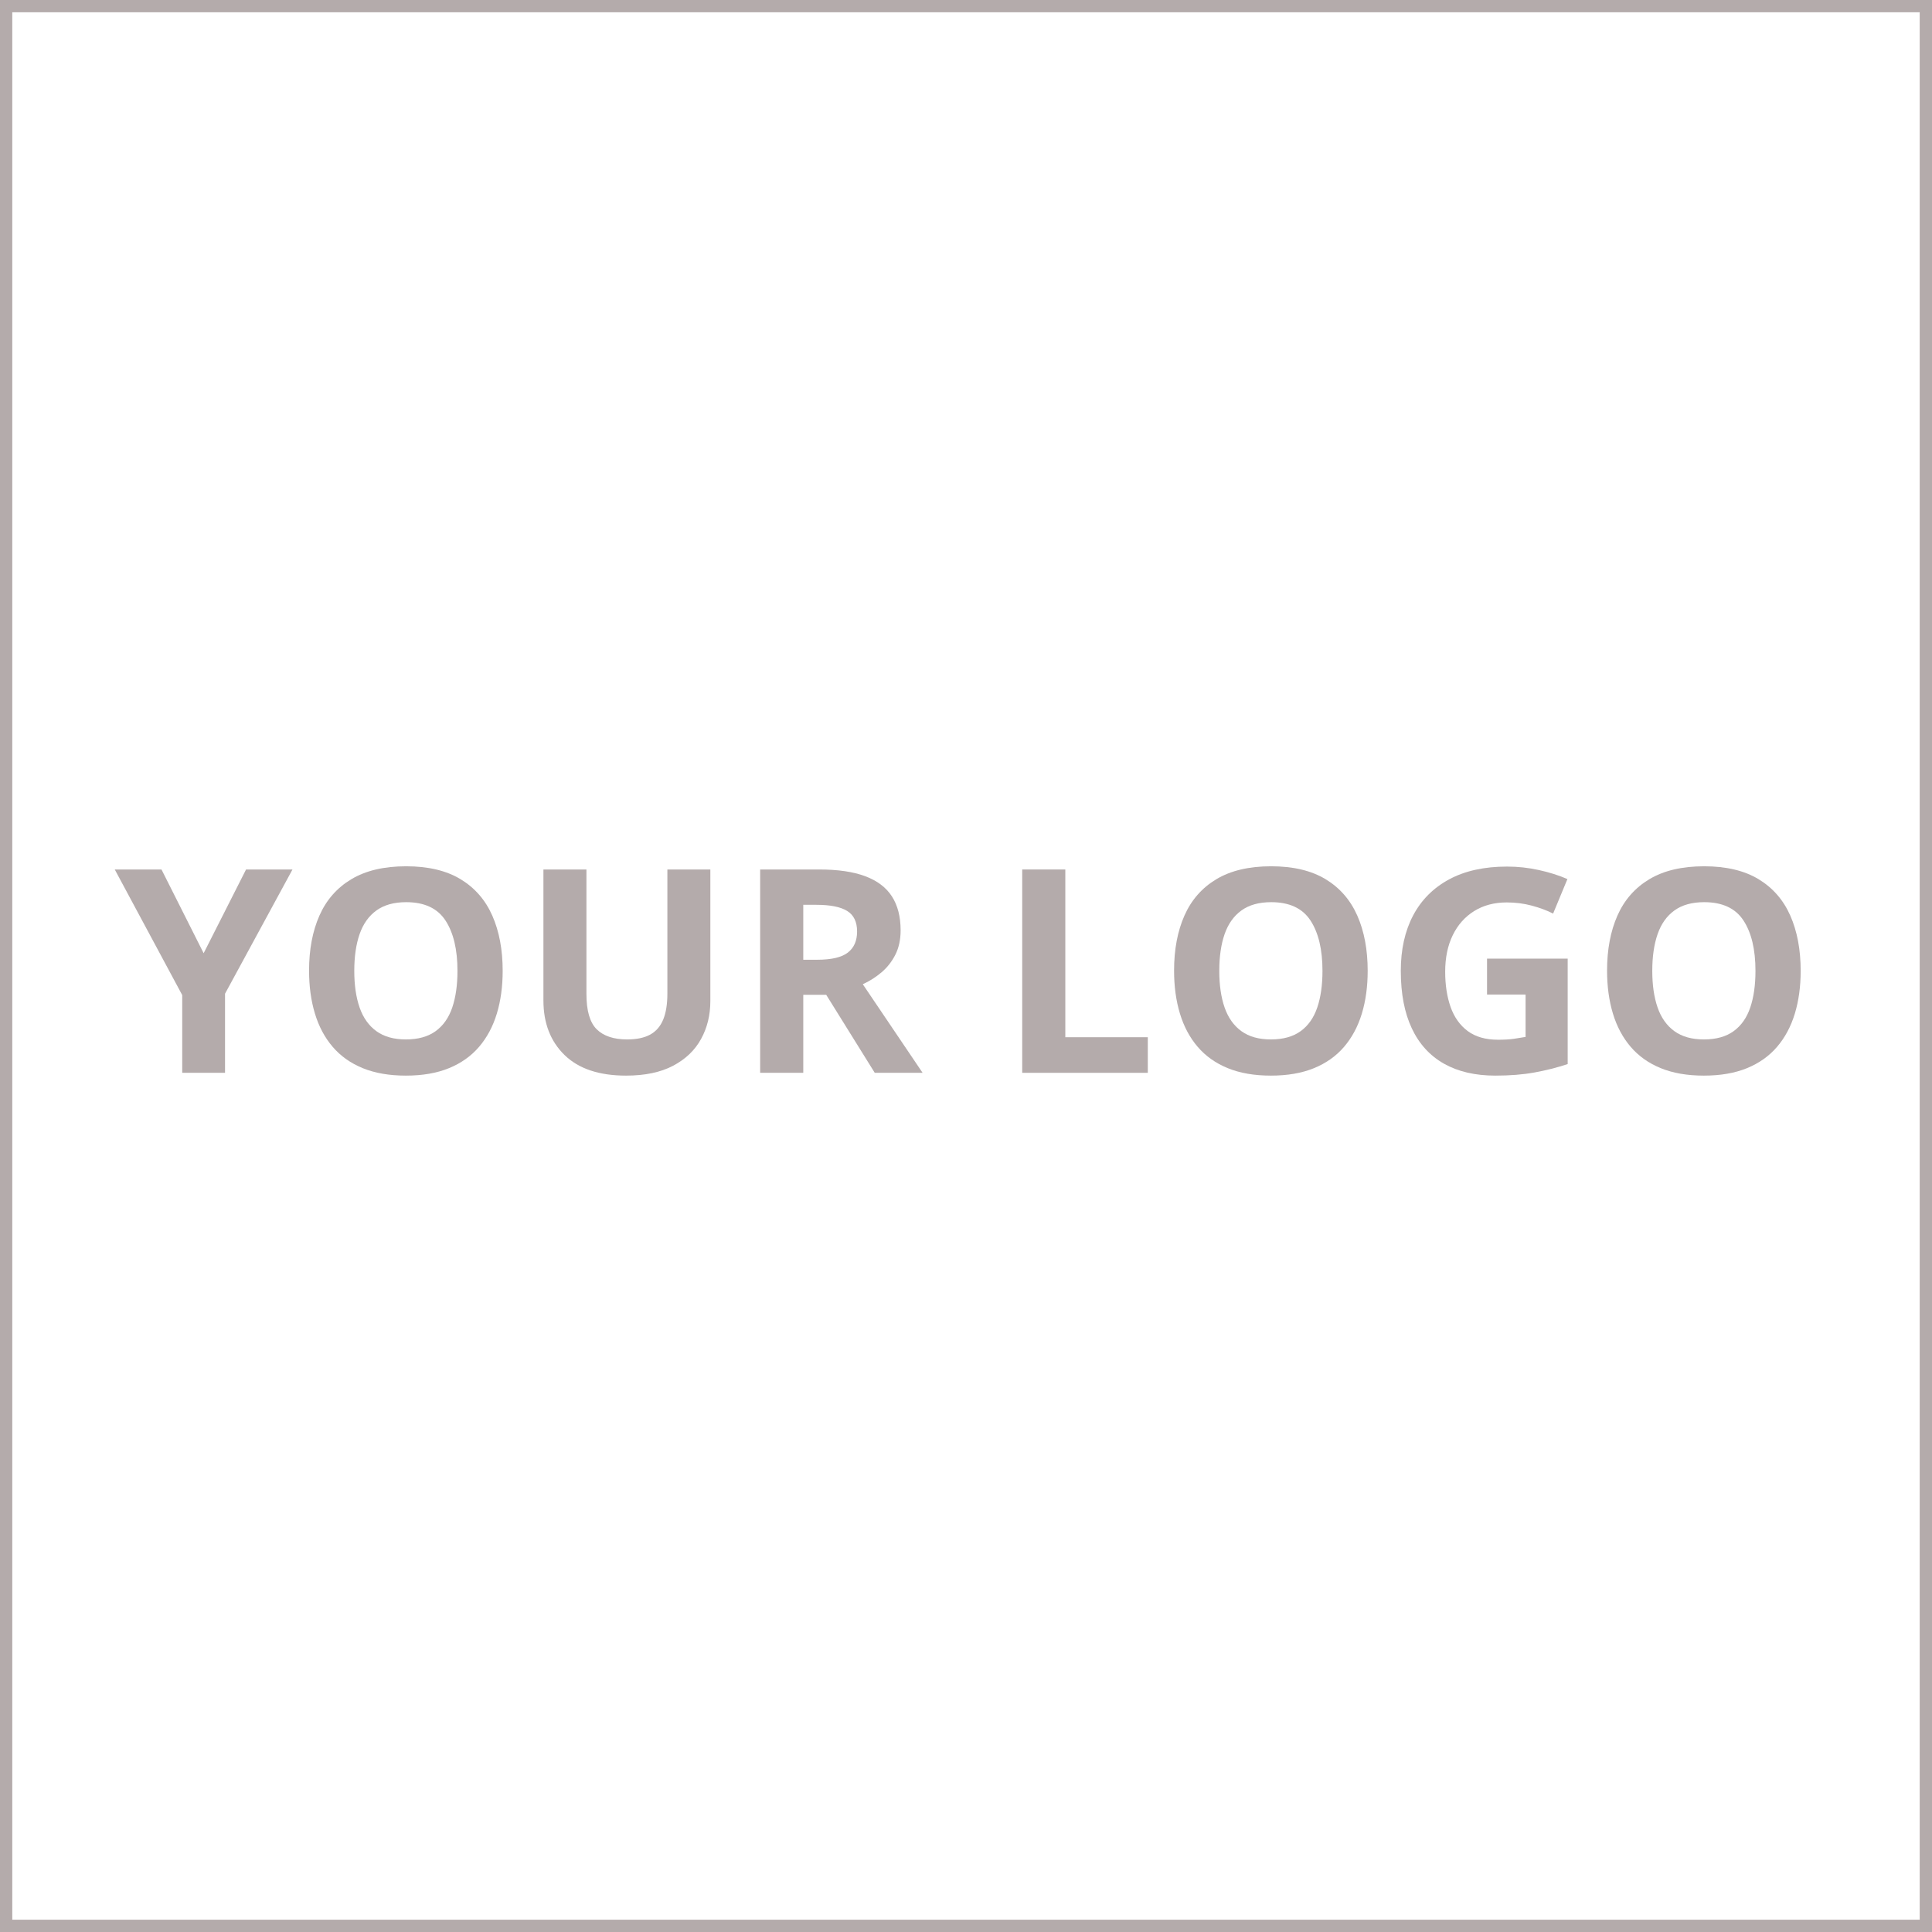
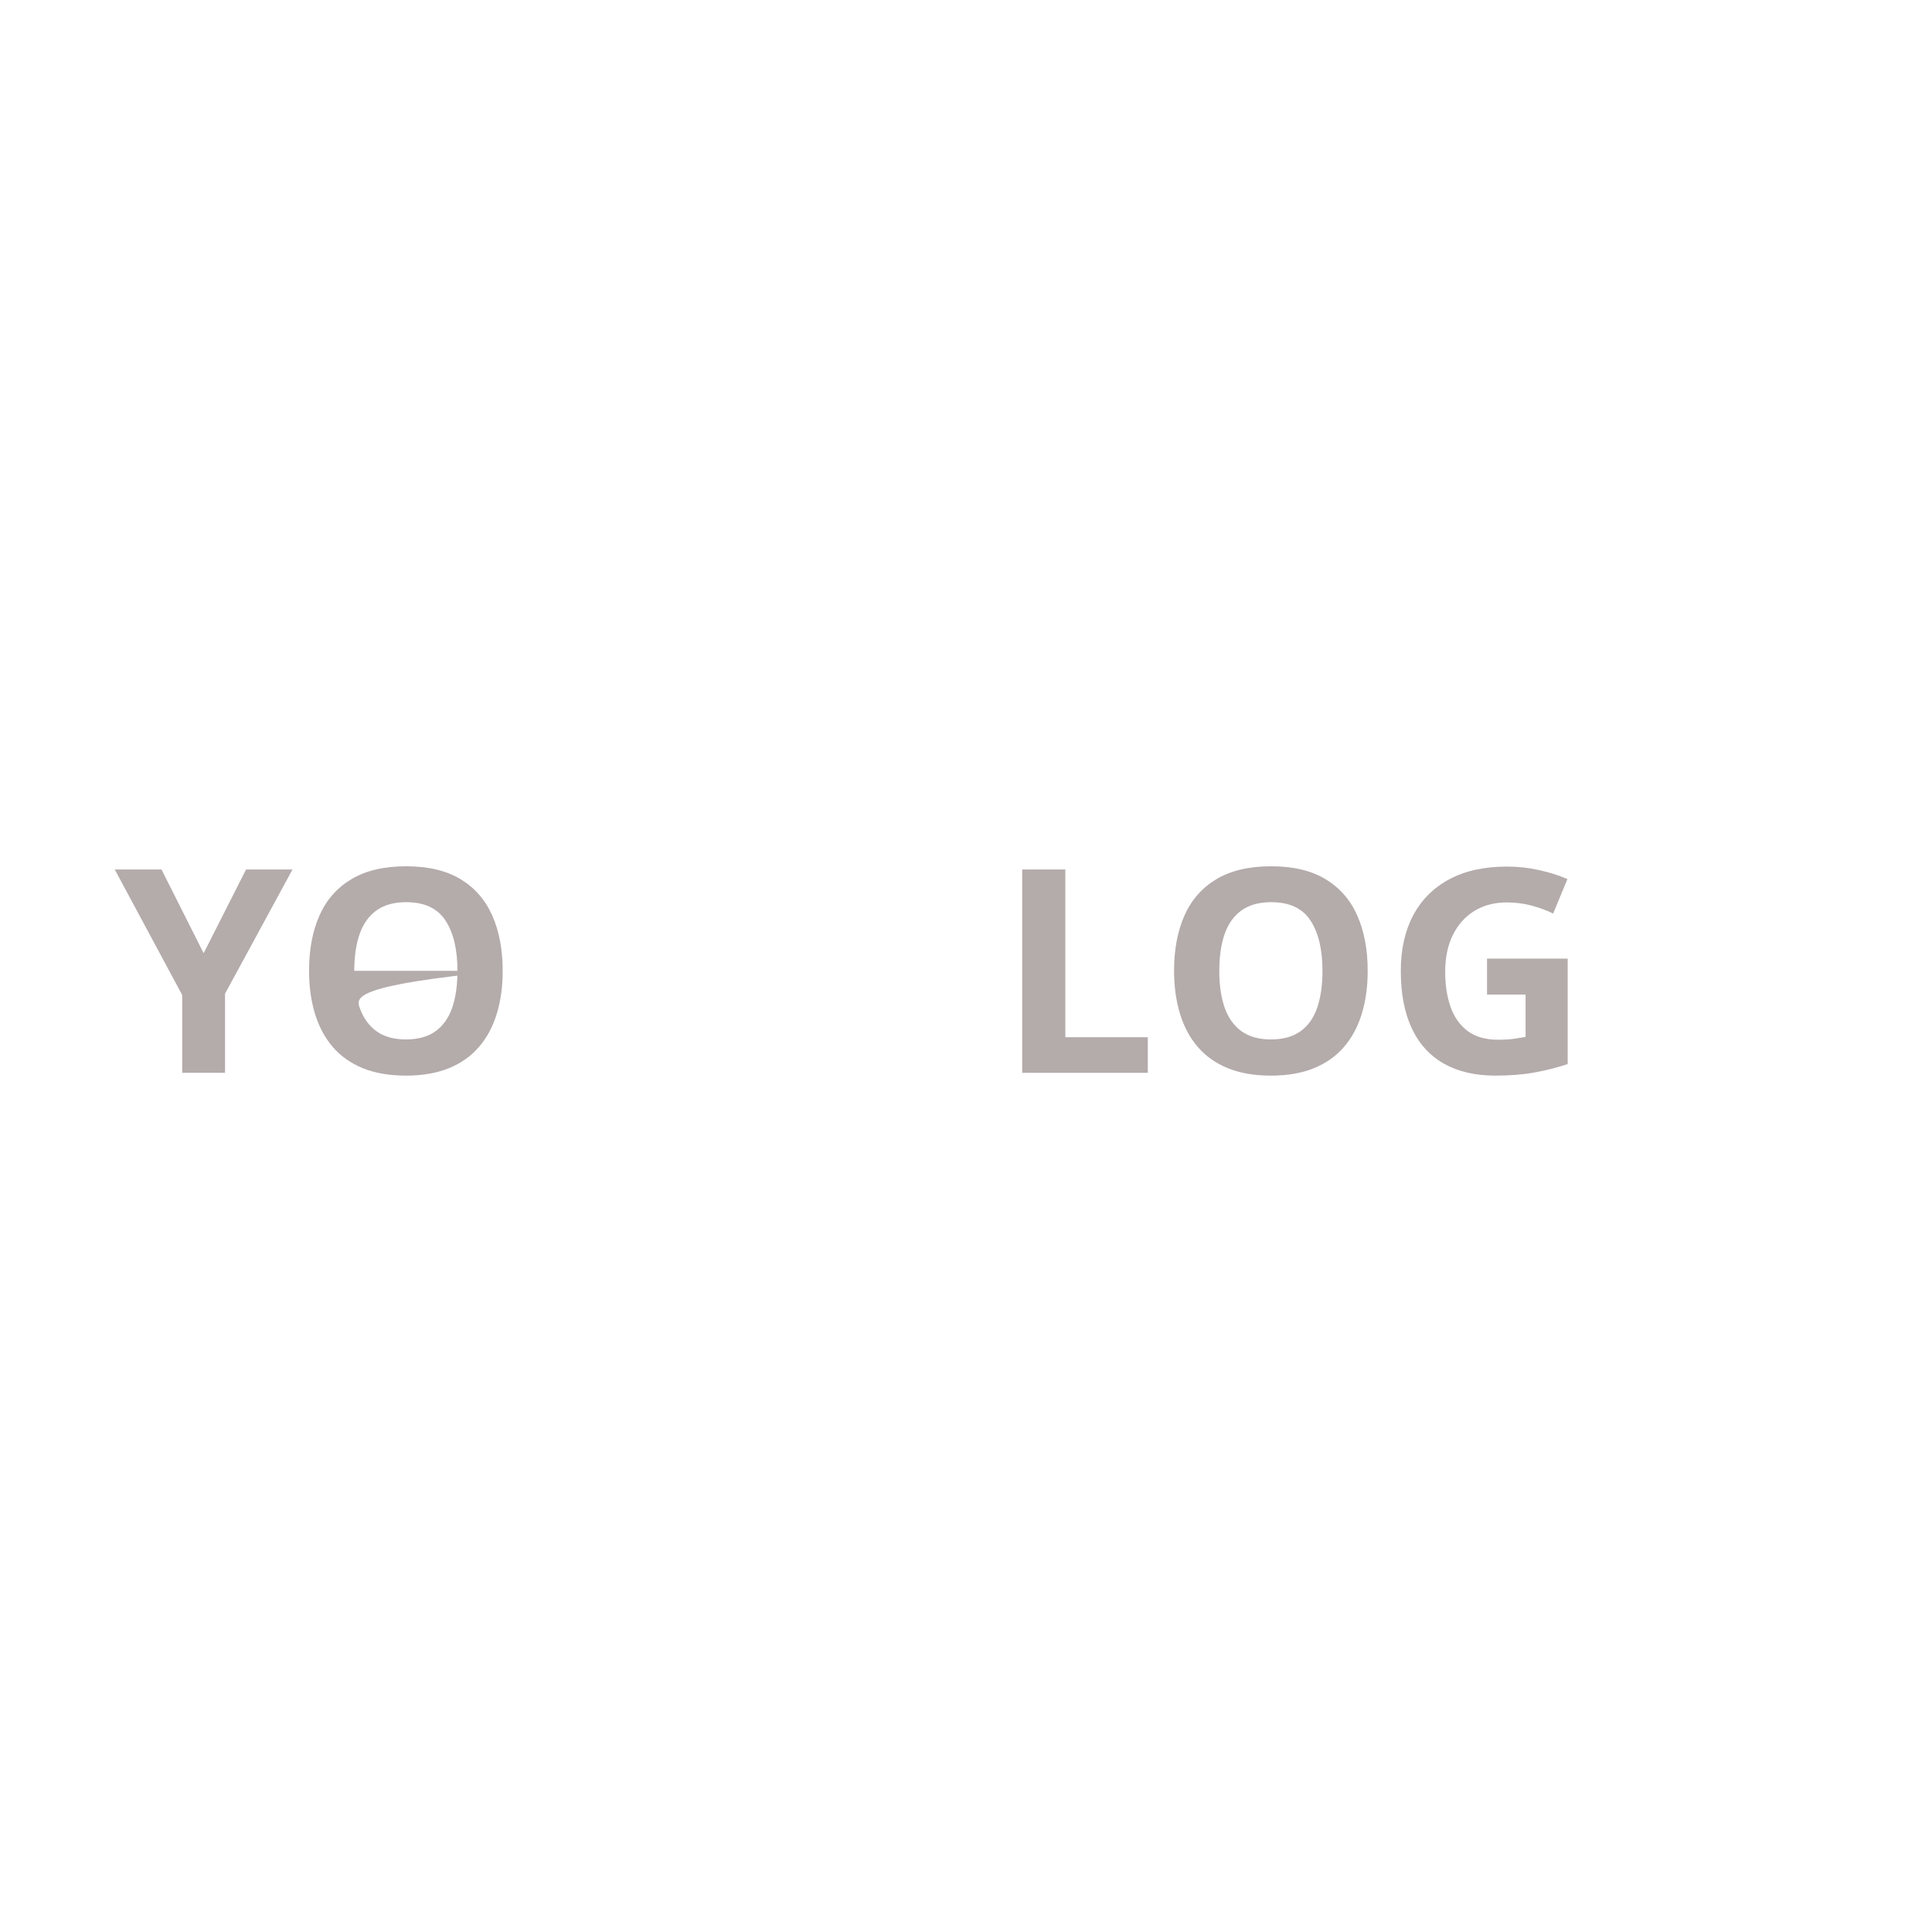
<svg xmlns="http://www.w3.org/2000/svg" width="1080" zoomAndPan="magnify" viewBox="0 0 810 810" height="1080" preserveAspectRatio="xMidYMid meet" version="1.2">
  <defs />
  <g id="baee1845d2">
    <rect x="0" width="810" y="0" height="810" style="fill:#ffffff;fill-opacity:1;stroke:none;" />
-     <rect x="0" width="810" y="0" height="810" style="fill:#ffffff;fill-opacity:1;stroke:none;" />
-     <path style=" stroke:none;fill-rule:nonzero;fill:#b4abab;fill-opacity:1;" d="M 810 810 L 0 810 L 0 0 L 810 0 Z M 5.148 804.848 L 804.848 804.848 L 804.848 5.148 L 5.148 5.148 Z M 5.148 804.848 " />
    <g style="fill:#b4abab;fill-opacity:1;">
      <g transform="translate(48.113, 449.786)">
        <path style="stroke:none" d="M 37.266 -50.141 L 55.047 -85.25 L 74.516 -85.25 L 46.234 -33.172 L 46.234 0 L 28.281 0 L 28.281 -32.594 L 0 -85.25 L 19.594 -85.25 Z M 37.266 -50.141 " />
      </g>
      <g transform="translate(122.64, 449.786)">
-         <path style="stroke:none" d="M 88.109 -42.75 C 88.109 -36.176 87.289 -30.195 85.656 -24.812 C 84.02 -19.426 81.539 -14.789 78.219 -10.906 C 74.895 -7.02 70.688 -4.035 65.594 -1.953 C 60.508 0.129 54.488 1.172 47.531 1.172 C 40.57 1.172 34.547 0.129 29.453 -1.953 C 24.359 -4.035 20.148 -7.02 16.828 -10.906 C 13.504 -14.789 11.023 -19.438 9.391 -24.844 C 7.754 -30.25 6.938 -36.254 6.938 -42.859 C 6.938 -51.68 8.383 -59.367 11.281 -65.922 C 14.176 -72.473 18.633 -77.555 24.656 -81.172 C 30.688 -84.785 38.348 -86.594 47.641 -86.594 C 56.891 -86.594 64.5 -84.785 70.469 -81.172 C 76.438 -77.555 80.867 -72.461 83.766 -65.891 C 86.66 -59.316 88.109 -51.602 88.109 -42.75 Z M 25.891 -42.75 C 25.891 -36.801 26.633 -31.676 28.125 -27.375 C 29.625 -23.082 31.969 -19.781 35.156 -17.469 C 38.344 -15.156 42.469 -14 47.531 -14 C 52.656 -14 56.812 -15.156 60 -17.469 C 63.188 -19.781 65.508 -23.082 66.969 -27.375 C 68.426 -31.676 69.156 -36.801 69.156 -42.75 C 69.156 -51.688 67.484 -58.719 64.141 -63.844 C 60.797 -68.977 55.297 -71.547 47.641 -71.547 C 42.547 -71.547 38.395 -70.391 35.188 -68.078 C 31.977 -65.766 29.625 -62.457 28.125 -58.156 C 26.633 -53.863 25.891 -48.727 25.891 -42.75 Z M 25.891 -42.75 " />
+         <path style="stroke:none" d="M 88.109 -42.75 C 88.109 -36.176 87.289 -30.195 85.656 -24.812 C 84.02 -19.426 81.539 -14.789 78.219 -10.906 C 74.895 -7.02 70.688 -4.035 65.594 -1.953 C 60.508 0.129 54.488 1.172 47.531 1.172 C 40.57 1.172 34.547 0.129 29.453 -1.953 C 24.359 -4.035 20.148 -7.02 16.828 -10.906 C 13.504 -14.789 11.023 -19.438 9.391 -24.844 C 7.754 -30.25 6.938 -36.254 6.938 -42.859 C 6.938 -51.68 8.383 -59.367 11.281 -65.922 C 14.176 -72.473 18.633 -77.555 24.656 -81.172 C 30.688 -84.785 38.348 -86.594 47.641 -86.594 C 56.891 -86.594 64.5 -84.785 70.469 -81.172 C 76.438 -77.555 80.867 -72.461 83.766 -65.891 C 86.66 -59.316 88.109 -51.602 88.109 -42.75 Z C 25.891 -36.801 26.633 -31.676 28.125 -27.375 C 29.625 -23.082 31.969 -19.781 35.156 -17.469 C 38.344 -15.156 42.469 -14 47.531 -14 C 52.656 -14 56.812 -15.156 60 -17.469 C 63.188 -19.781 65.508 -23.082 66.969 -27.375 C 68.426 -31.676 69.156 -36.801 69.156 -42.75 C 69.156 -51.688 67.484 -58.719 64.141 -63.844 C 60.797 -68.977 55.297 -71.547 47.641 -71.547 C 42.547 -71.547 38.395 -70.391 35.188 -68.078 C 31.977 -65.766 29.625 -62.457 28.125 -58.156 C 26.633 -53.863 25.891 -48.727 25.891 -42.75 Z M 25.891 -42.75 " />
      </g>
      <g transform="translate(217.693, 449.786)">
-         <path style="stroke:none" d="M 80.125 -85.25 L 80.125 -30.094 C 80.125 -24.219 78.828 -18.914 76.234 -14.188 C 73.648 -9.469 69.742 -5.727 64.516 -2.969 C 59.285 -0.207 52.707 1.172 44.781 1.172 C 33.508 1.172 24.914 -1.703 19 -7.453 C 13.094 -13.211 10.141 -20.836 10.141 -30.328 L 10.141 -85.25 L 28.172 -85.25 L 28.172 -33.062 C 28.172 -26.031 29.609 -21.094 32.484 -18.25 C 35.359 -15.414 39.613 -14 45.25 -14 C 49.219 -14 52.438 -14.676 54.906 -16.031 C 57.375 -17.395 59.191 -19.492 60.359 -22.328 C 61.523 -25.172 62.109 -28.785 62.109 -33.172 L 62.109 -85.25 Z M 80.125 -85.25 " />
-       </g>
+         </g>
      <g transform="translate(307.964, 449.786)">
-         <path style="stroke:none" d="M 35.562 -85.25 C 43.301 -85.25 49.688 -84.316 54.719 -82.453 C 59.758 -80.586 63.504 -77.77 65.953 -74 C 68.398 -70.227 69.625 -65.469 69.625 -59.719 C 69.625 -55.82 68.883 -52.414 67.406 -49.5 C 65.926 -46.594 63.984 -44.125 61.578 -42.094 C 59.172 -40.07 56.566 -38.422 53.766 -37.141 L 78.844 0 L 58.781 0 L 38.422 -32.719 L 28.812 -32.719 L 28.812 0 L 10.734 0 L 10.734 -85.25 Z M 34.281 -70.438 L 28.812 -70.438 L 28.812 -47.406 L 34.641 -47.406 C 40.617 -47.406 44.898 -48.406 47.484 -50.406 C 50.078 -52.406 51.375 -55.352 51.375 -59.25 C 51.375 -63.289 49.984 -66.164 47.203 -67.875 C 44.422 -69.582 40.113 -70.438 34.281 -70.438 Z M 34.281 -70.438 " />
-       </g>
+         </g>
      <g transform="translate(386.806, 449.786)">
        <path style="stroke:none" d="" />
      </g>
      <g transform="translate(417.829, 449.786)">
        <path style="stroke:none" d="M 10.734 0 L 10.734 -85.25 L 28.812 -85.25 L 28.812 -14.922 L 63.391 -14.922 L 63.391 0 Z M 10.734 0 " />
      </g>
      <g transform="translate(485.299, 449.786)">
        <path style="stroke:none" d="M 88.109 -42.75 C 88.109 -36.176 87.289 -30.195 85.656 -24.812 C 84.02 -19.426 81.539 -14.789 78.219 -10.906 C 74.895 -7.02 70.688 -4.035 65.594 -1.953 C 60.508 0.129 54.488 1.172 47.531 1.172 C 40.57 1.172 34.547 0.129 29.453 -1.953 C 24.359 -4.035 20.148 -7.02 16.828 -10.906 C 13.504 -14.789 11.023 -19.438 9.391 -24.844 C 7.754 -30.25 6.938 -36.254 6.938 -42.859 C 6.938 -51.68 8.383 -59.367 11.281 -65.922 C 14.176 -72.473 18.633 -77.555 24.656 -81.172 C 30.688 -84.785 38.348 -86.594 47.641 -86.594 C 56.891 -86.594 64.5 -84.785 70.469 -81.172 C 76.438 -77.555 80.867 -72.461 83.766 -65.891 C 86.66 -59.316 88.109 -51.602 88.109 -42.75 Z M 25.891 -42.75 C 25.891 -36.801 26.633 -31.676 28.125 -27.375 C 29.625 -23.082 31.969 -19.781 35.156 -17.469 C 38.344 -15.156 42.469 -14 47.531 -14 C 52.656 -14 56.812 -15.156 60 -17.469 C 63.188 -19.781 65.508 -23.082 66.969 -27.375 C 68.426 -31.676 69.156 -36.801 69.156 -42.75 C 69.156 -51.688 67.484 -58.719 64.141 -63.844 C 60.797 -68.977 55.297 -71.547 47.641 -71.547 C 42.547 -71.547 38.395 -70.391 35.188 -68.078 C 31.977 -65.766 29.625 -62.457 28.125 -58.156 C 26.633 -53.863 25.891 -48.727 25.891 -42.75 Z M 25.891 -42.75 " />
      </g>
      <g transform="translate(580.353, 449.786)">
        <path style="stroke:none" d="M 43.094 -47.875 L 76.906 -47.875 L 76.906 -3.672 C 72.438 -2.191 67.789 -1.016 62.969 -0.141 C 58.156 0.734 52.695 1.172 46.594 1.172 C 38.113 1.172 30.922 -0.5 25.016 -3.844 C 19.109 -7.188 14.617 -12.125 11.547 -18.656 C 8.473 -25.188 6.938 -33.219 6.938 -42.75 C 6.938 -51.688 8.656 -59.422 12.094 -65.953 C 15.539 -72.484 20.578 -77.535 27.203 -81.109 C 33.828 -84.68 41.922 -86.469 51.484 -86.469 C 55.992 -86.469 60.445 -85.984 64.844 -85.016 C 69.238 -84.047 73.223 -82.785 76.797 -81.234 L 70.797 -66.766 C 68.191 -68.086 65.219 -69.195 61.875 -70.094 C 58.531 -70.988 55.031 -71.438 51.375 -71.438 C 46.125 -71.438 41.562 -70.227 37.688 -67.812 C 33.82 -65.406 30.832 -62.035 28.719 -57.703 C 26.602 -53.367 25.547 -48.266 25.547 -42.391 C 25.547 -36.828 26.301 -31.898 27.812 -27.609 C 29.332 -23.316 31.723 -19.953 34.984 -17.516 C 38.254 -15.086 42.508 -13.875 47.75 -13.875 C 50.32 -13.875 52.488 -14 54.25 -14.25 C 56.02 -14.508 57.688 -14.773 59.25 -15.047 L 59.25 -32.828 L 43.094 -32.828 Z M 43.094 -47.875 " />
      </g>
      <g transform="translate(666.833, 449.786)">
-         <path style="stroke:none" d="M 88.109 -42.75 C 88.109 -36.176 87.289 -30.195 85.656 -24.812 C 84.02 -19.426 81.539 -14.789 78.219 -10.906 C 74.895 -7.02 70.688 -4.035 65.594 -1.953 C 60.508 0.129 54.488 1.172 47.531 1.172 C 40.57 1.172 34.547 0.129 29.453 -1.953 C 24.359 -4.035 20.148 -7.02 16.828 -10.906 C 13.504 -14.789 11.023 -19.438 9.391 -24.844 C 7.754 -30.25 6.938 -36.254 6.938 -42.859 C 6.938 -51.68 8.383 -59.367 11.281 -65.922 C 14.176 -72.473 18.633 -77.555 24.656 -81.172 C 30.688 -84.785 38.348 -86.594 47.641 -86.594 C 56.891 -86.594 64.5 -84.785 70.469 -81.172 C 76.438 -77.555 80.867 -72.461 83.766 -65.891 C 86.66 -59.316 88.109 -51.602 88.109 -42.75 Z M 25.891 -42.75 C 25.891 -36.801 26.633 -31.676 28.125 -27.375 C 29.625 -23.082 31.969 -19.781 35.156 -17.469 C 38.344 -15.156 42.469 -14 47.531 -14 C 52.656 -14 56.812 -15.156 60 -17.469 C 63.188 -19.781 65.508 -23.082 66.969 -27.375 C 68.426 -31.676 69.156 -36.801 69.156 -42.75 C 69.156 -51.688 67.484 -58.719 64.141 -63.844 C 60.797 -68.977 55.297 -71.547 47.641 -71.547 C 42.547 -71.547 38.395 -70.391 35.188 -68.078 C 31.977 -65.766 29.625 -62.457 28.125 -58.156 C 26.633 -53.863 25.891 -48.727 25.891 -42.75 Z M 25.891 -42.75 " />
-       </g>
+         </g>
    </g>
  </g>
</svg>